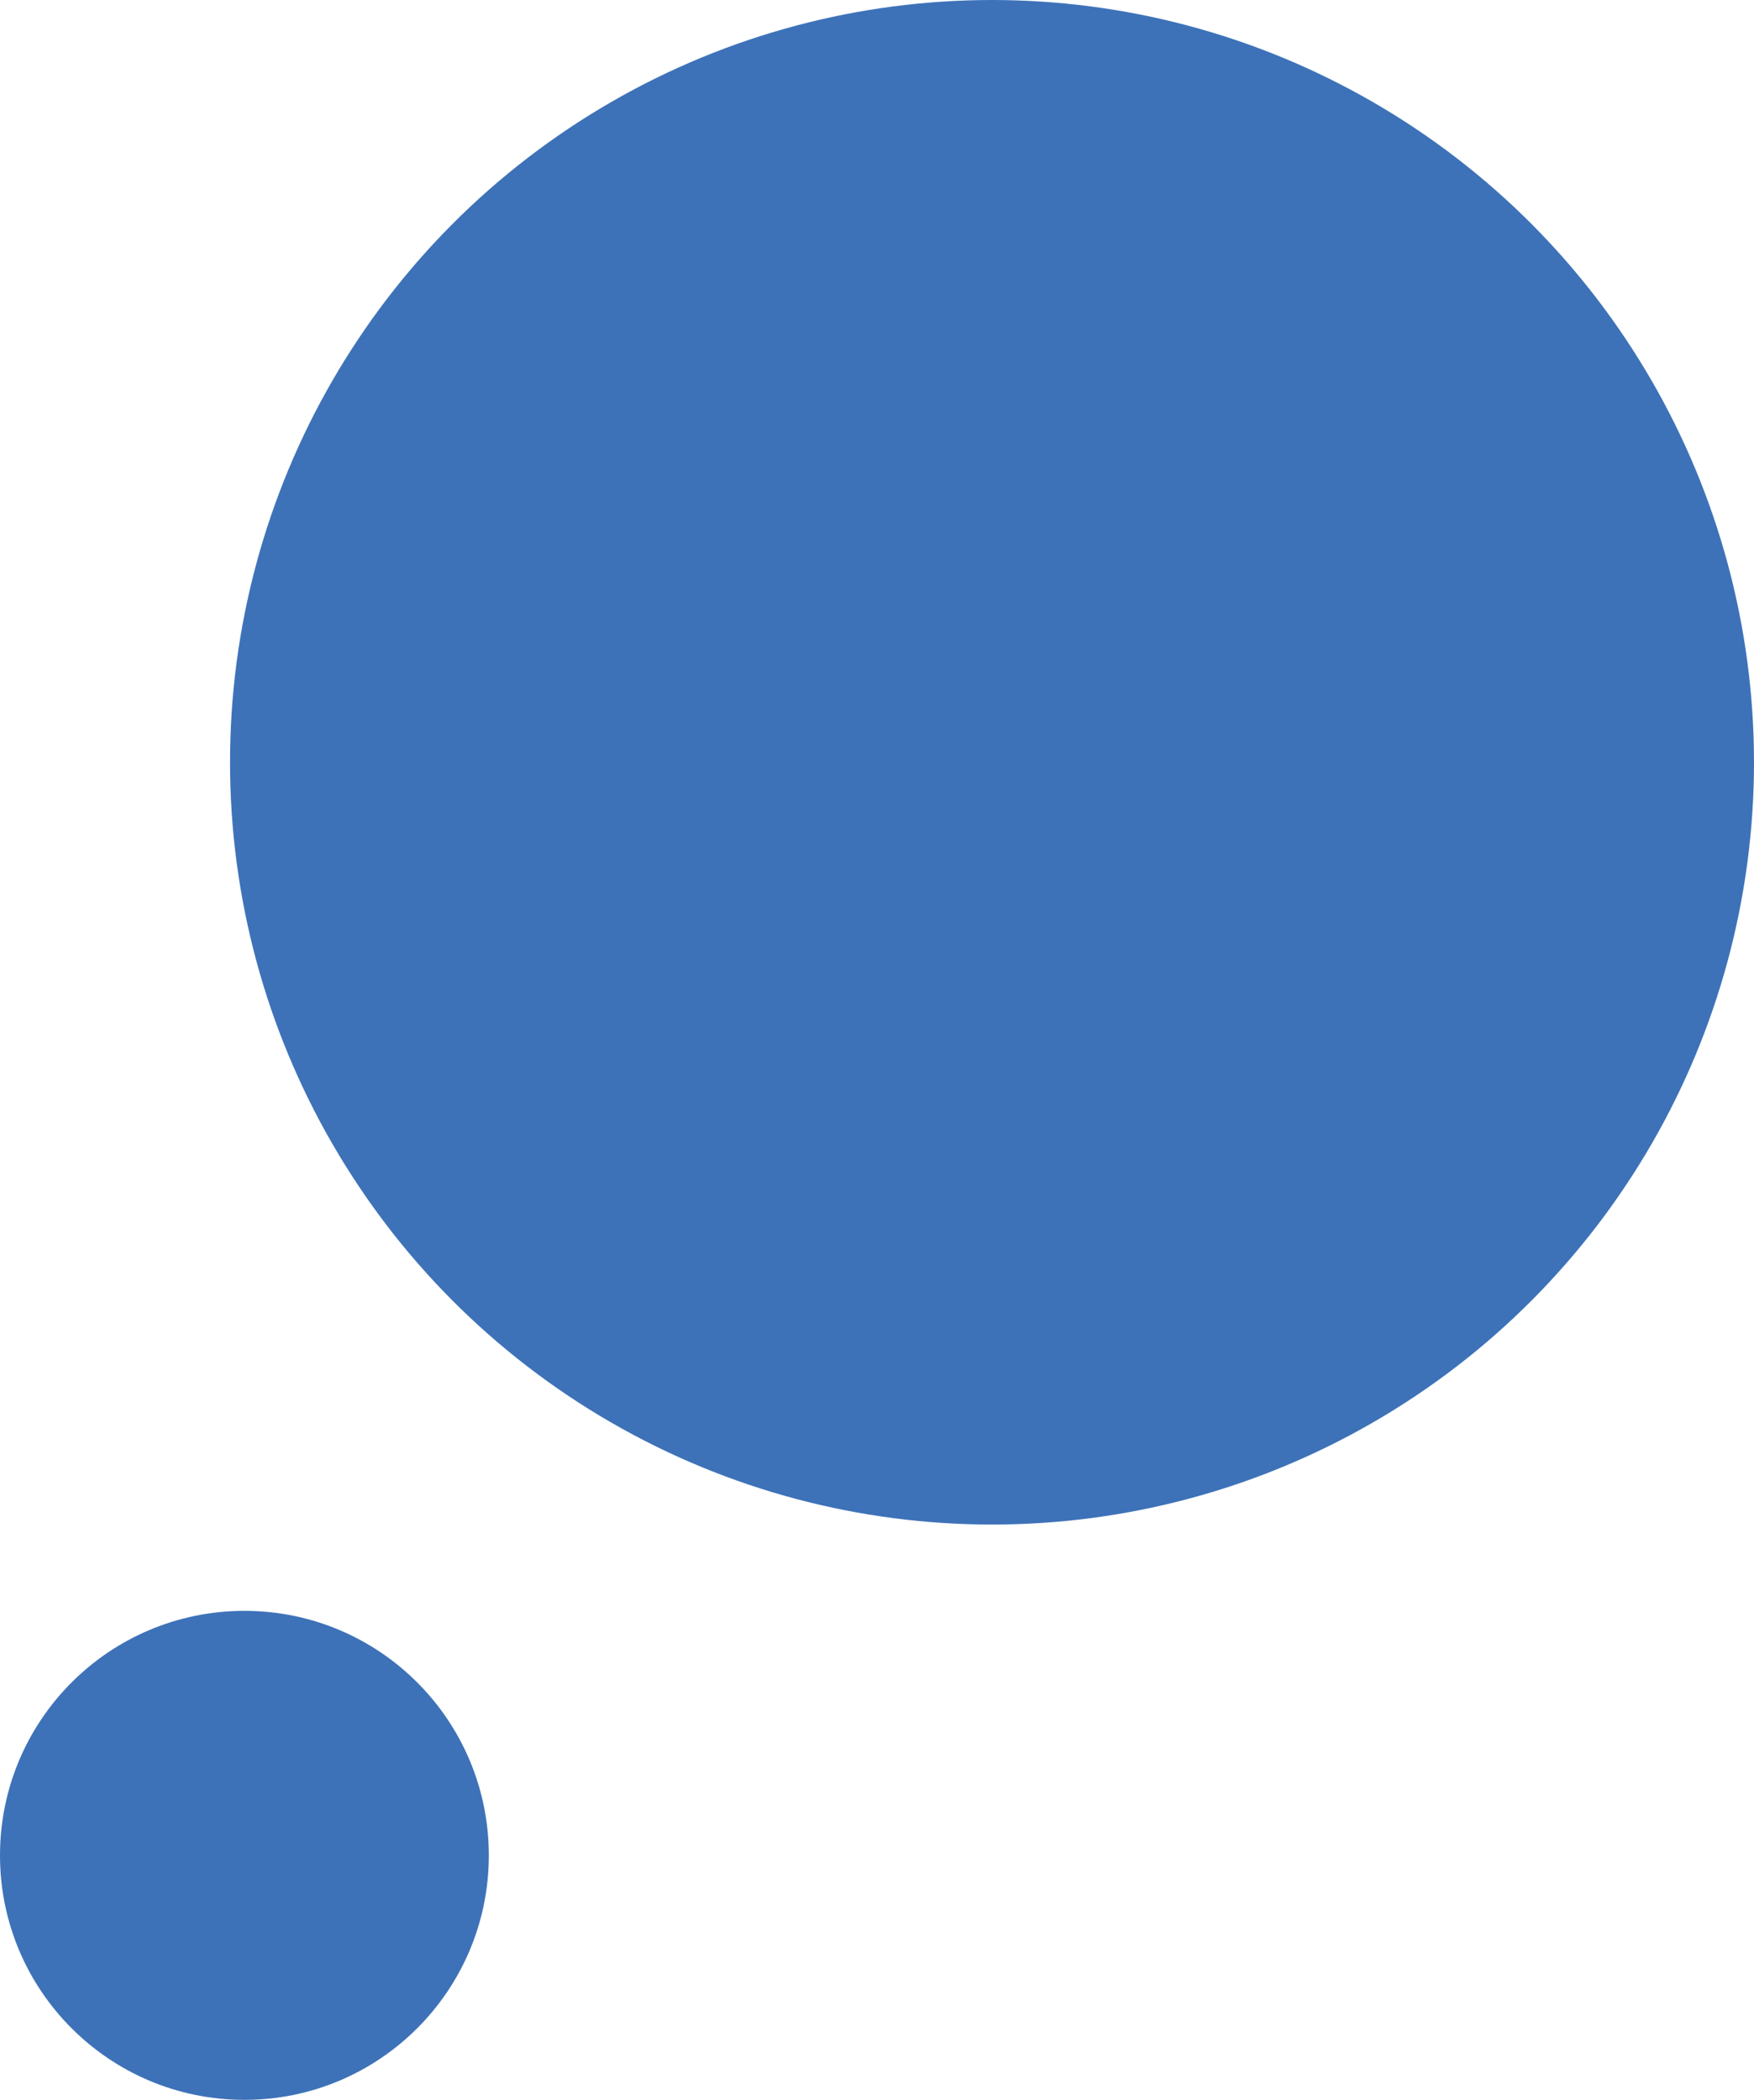
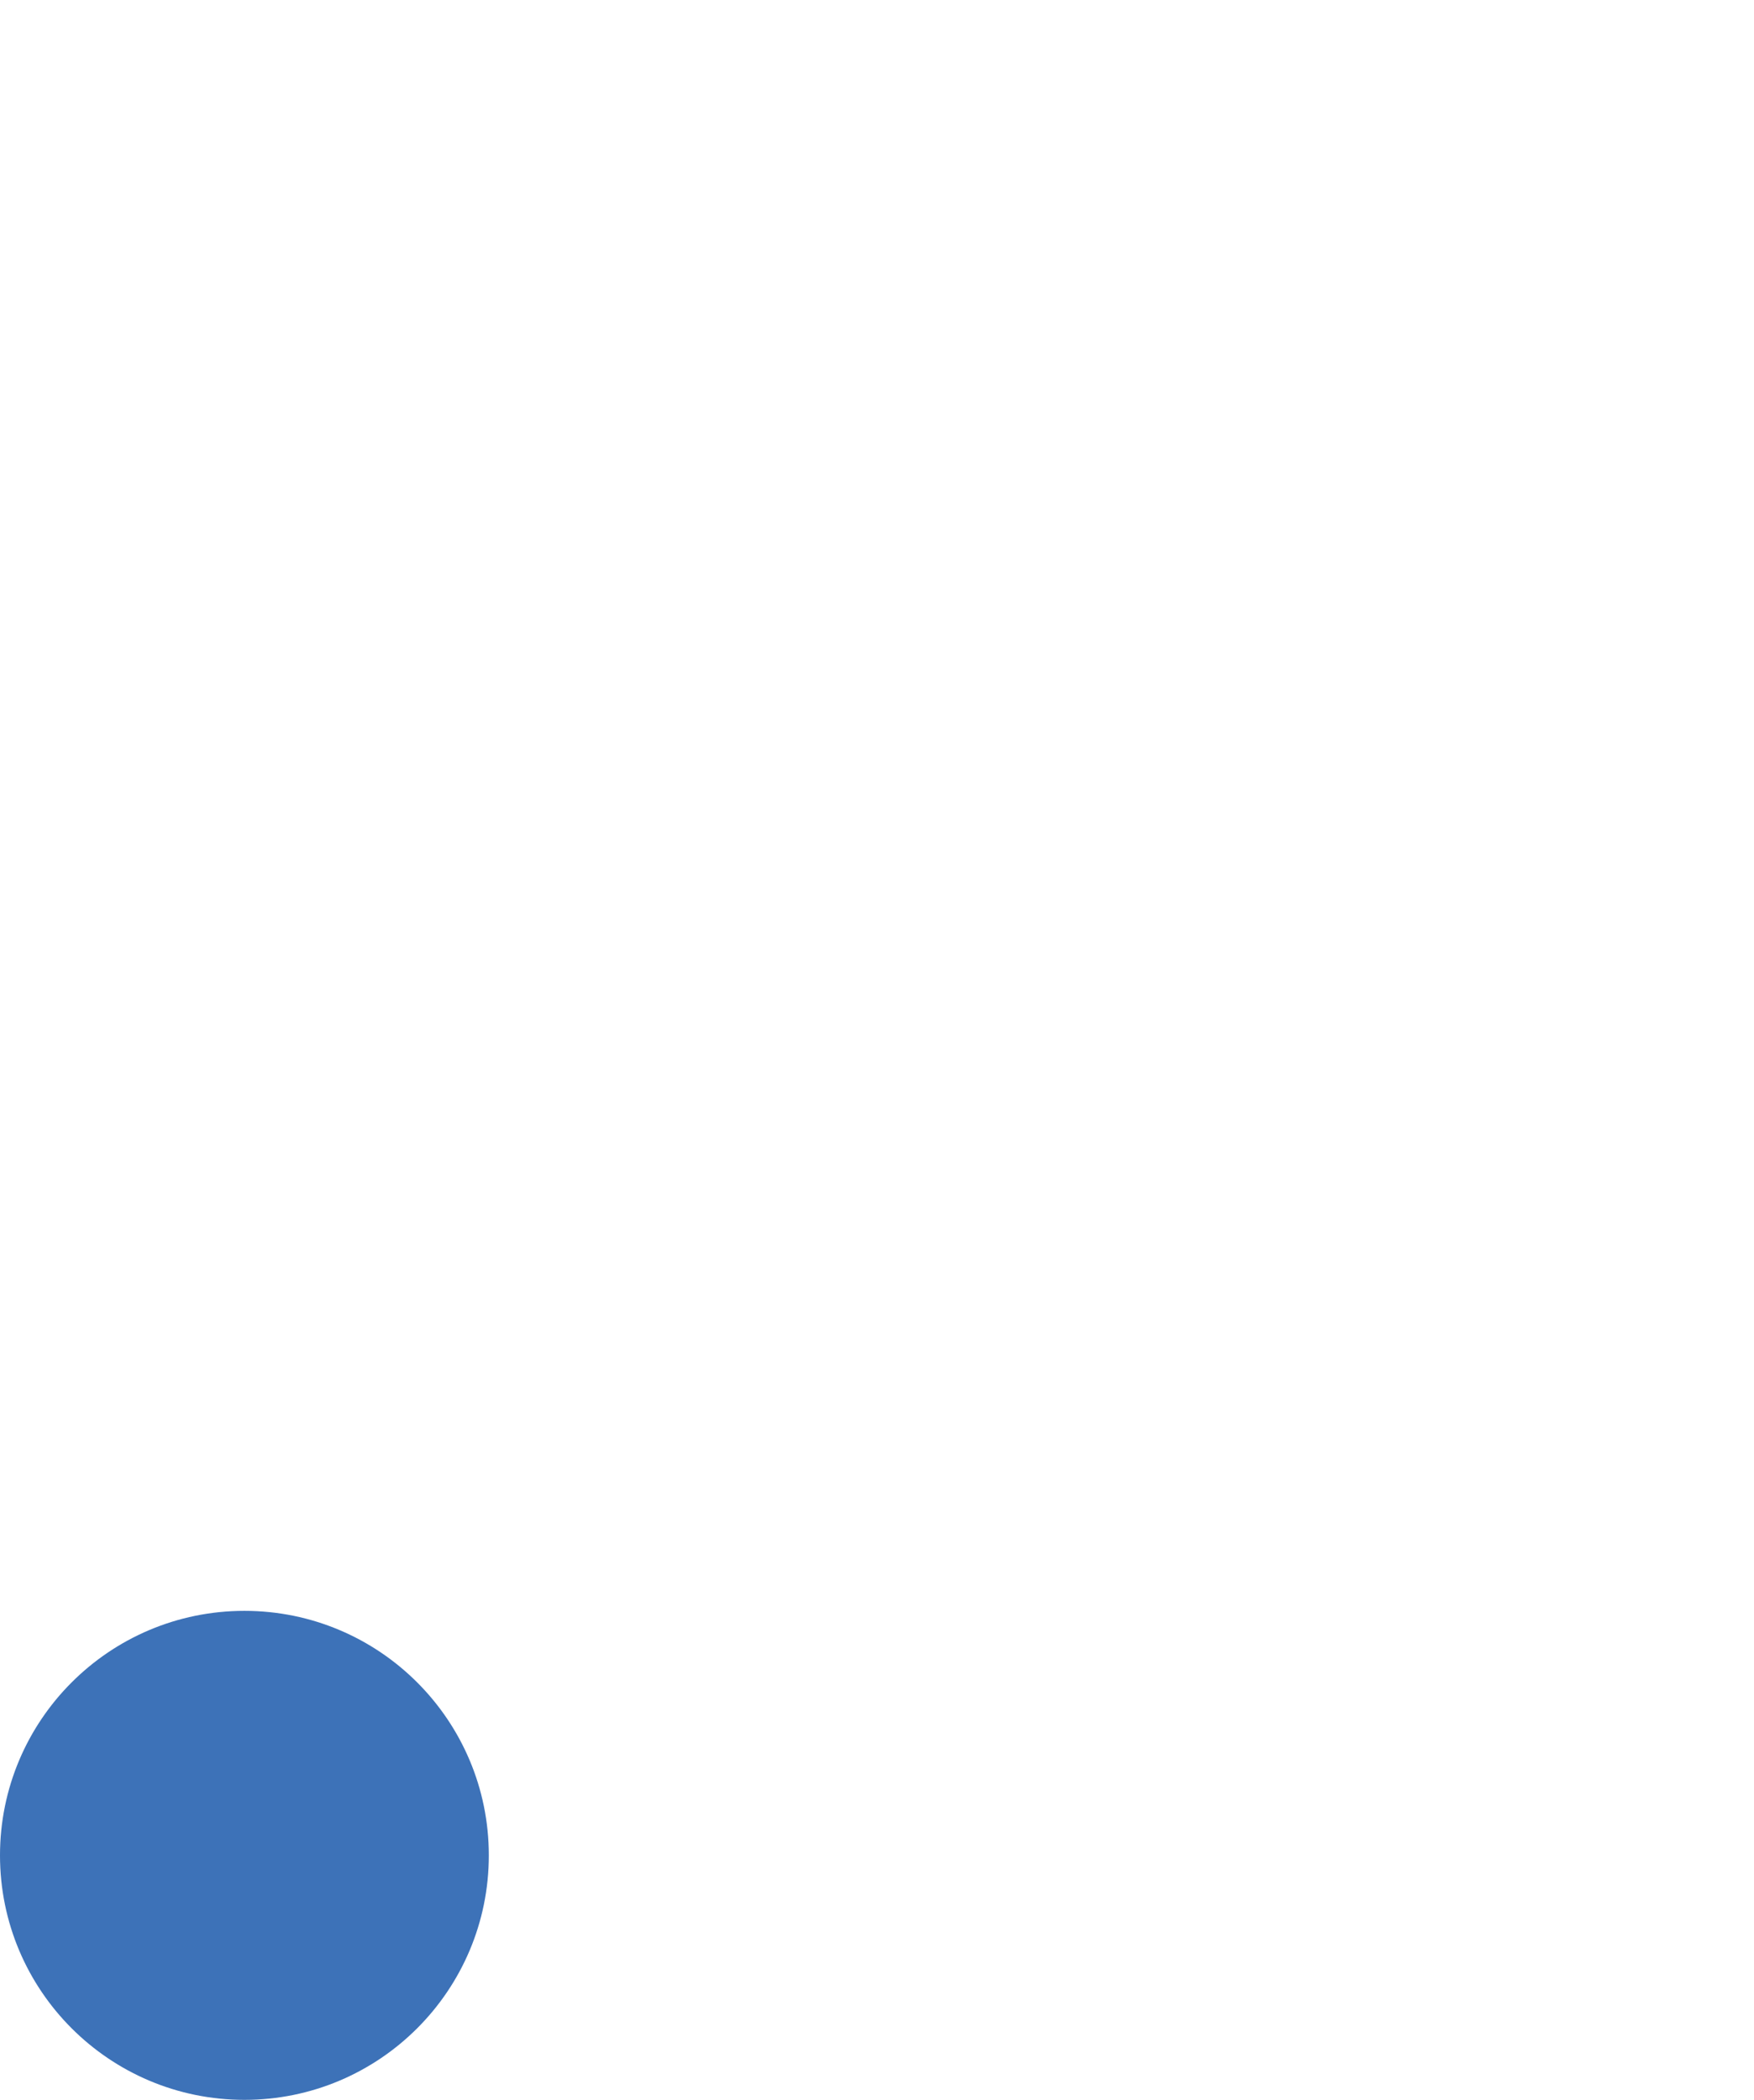
<svg xmlns="http://www.w3.org/2000/svg" id="Layer_1" data-name="Layer 1" viewBox="0 0 61 73">
  <defs>
    <style>.cls-1{fill:#3d72b8;}</style>
  </defs>
  <g id="Group_110" data-name="Group 110">
-     <circle id="Ellipse_1" data-name="Ellipse 1" class="cls-1" cx="34.5" cy="26.5" r="26.5" />
    <circle id="Ellipse_2" data-name="Ellipse 2" class="cls-1" cx="8.5" cy="64.5" r="8.5" />
  </g>
</svg>